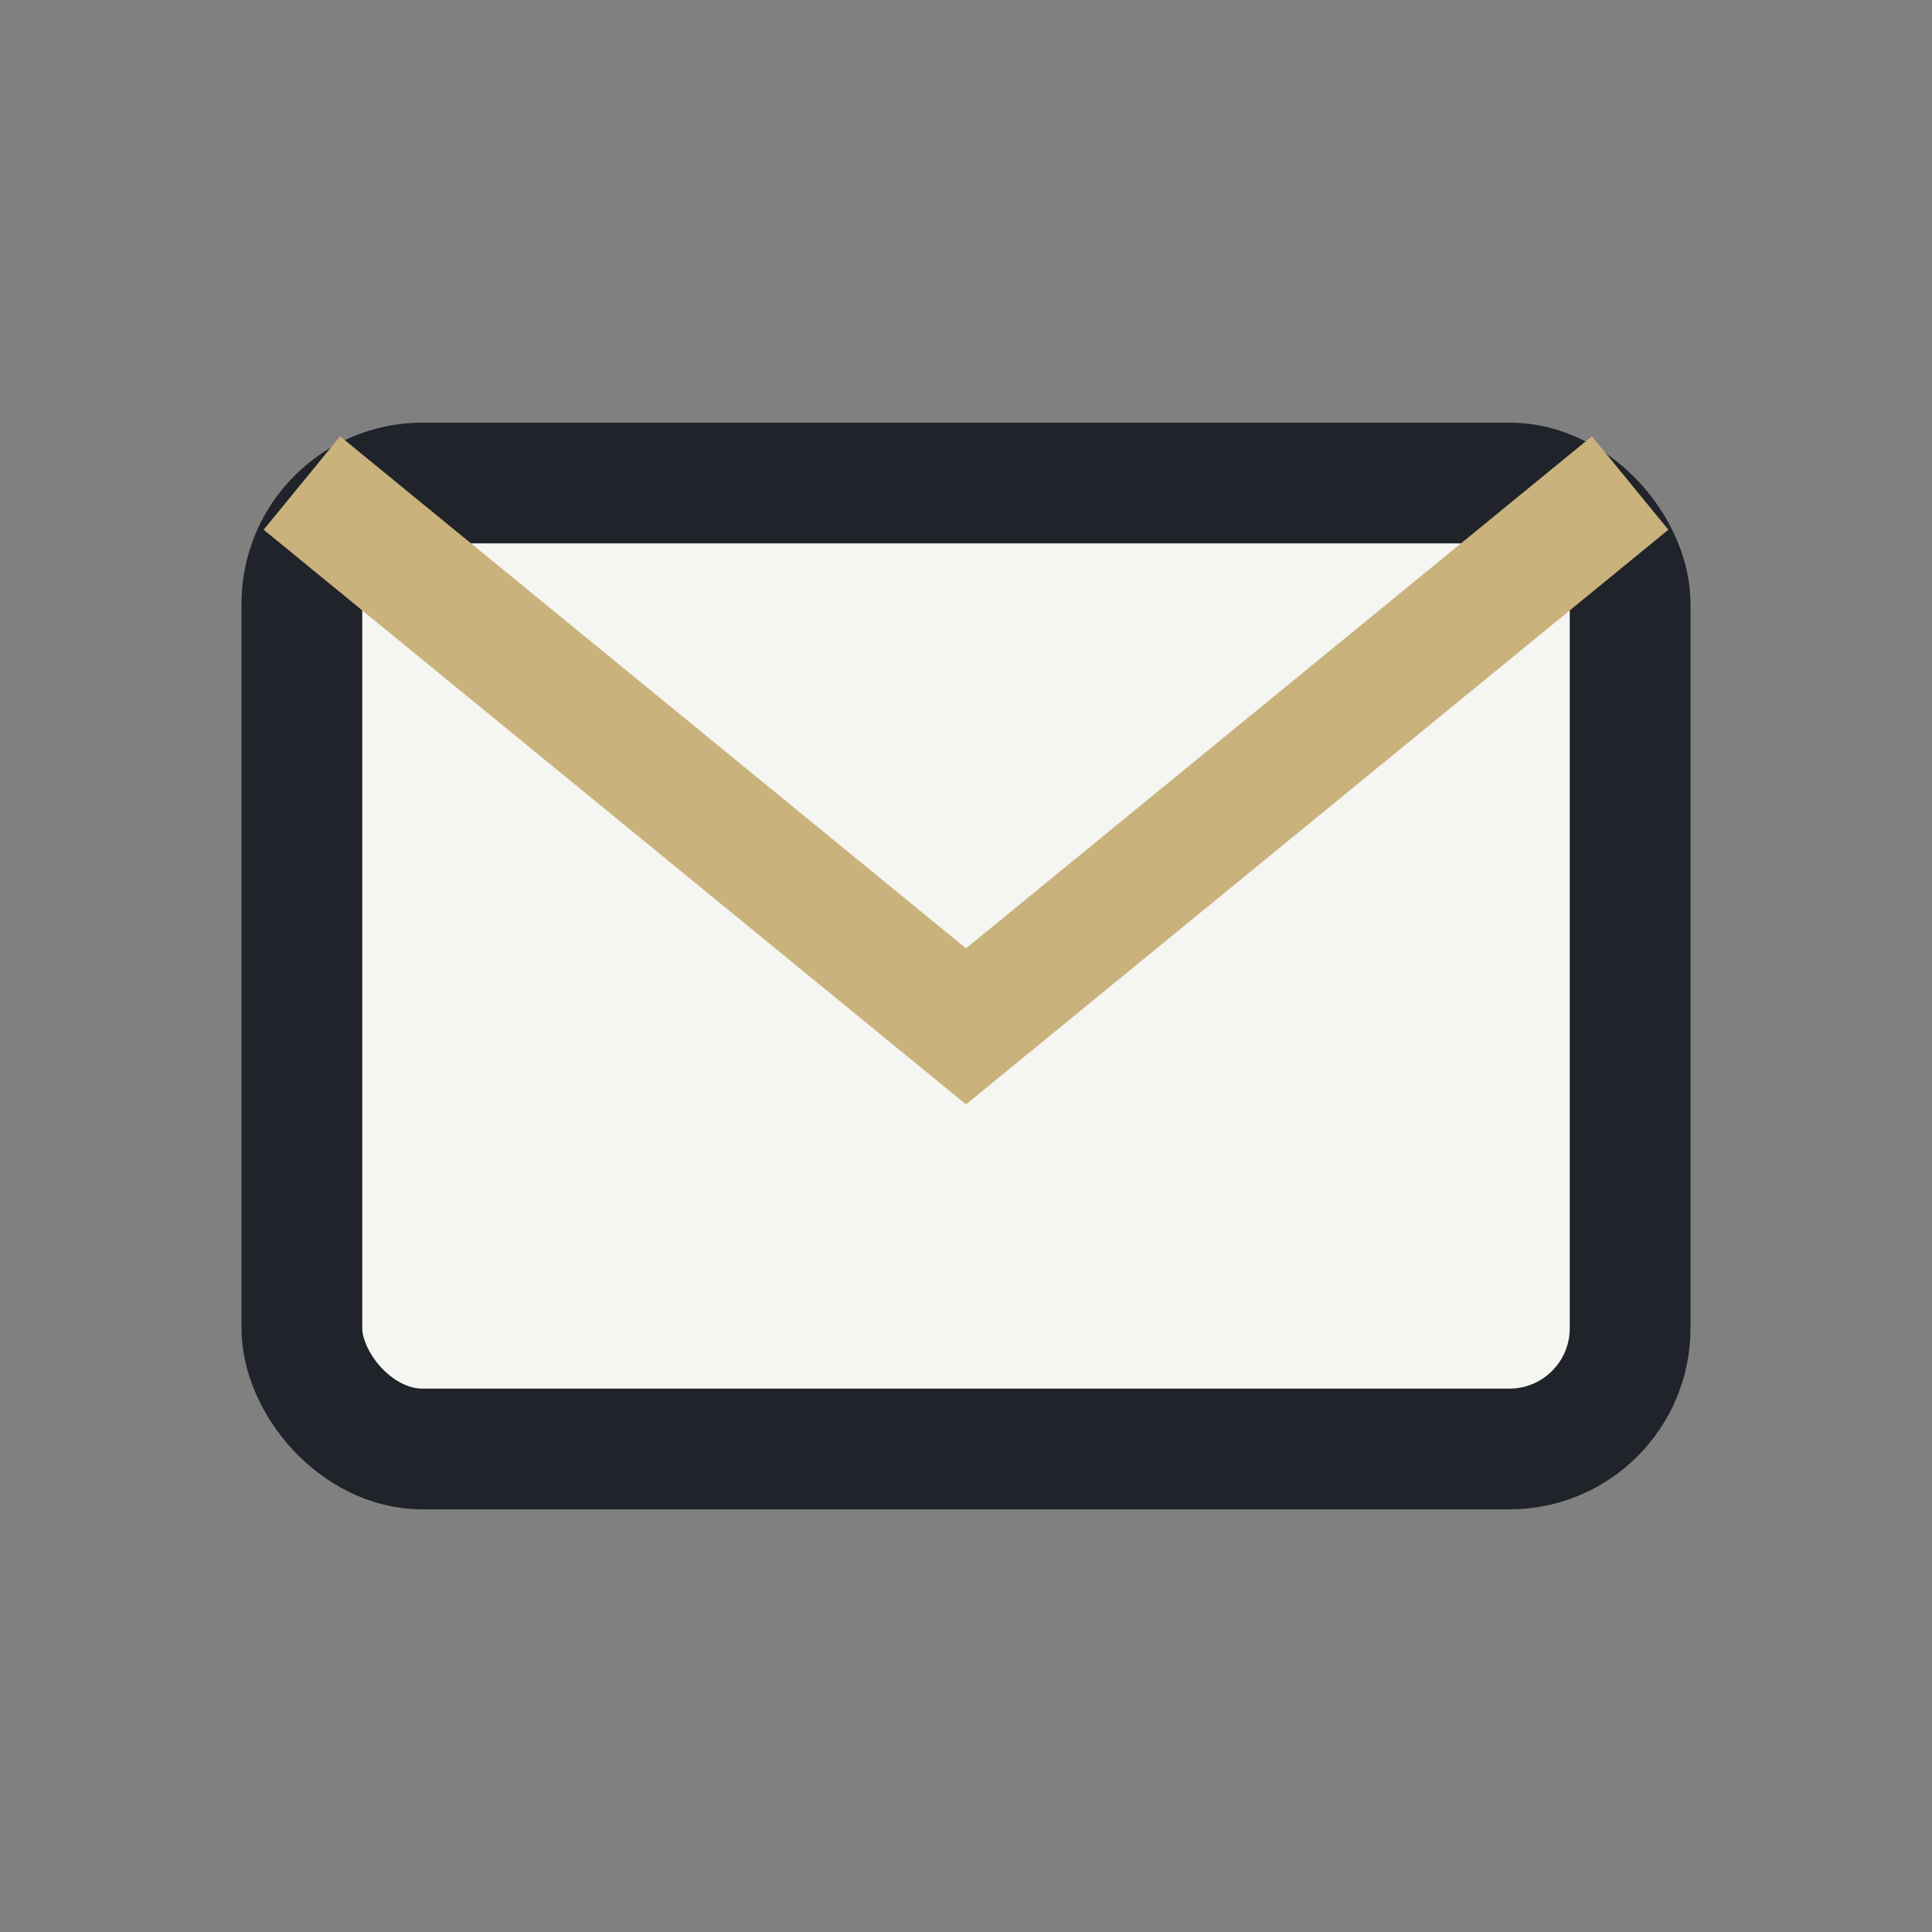
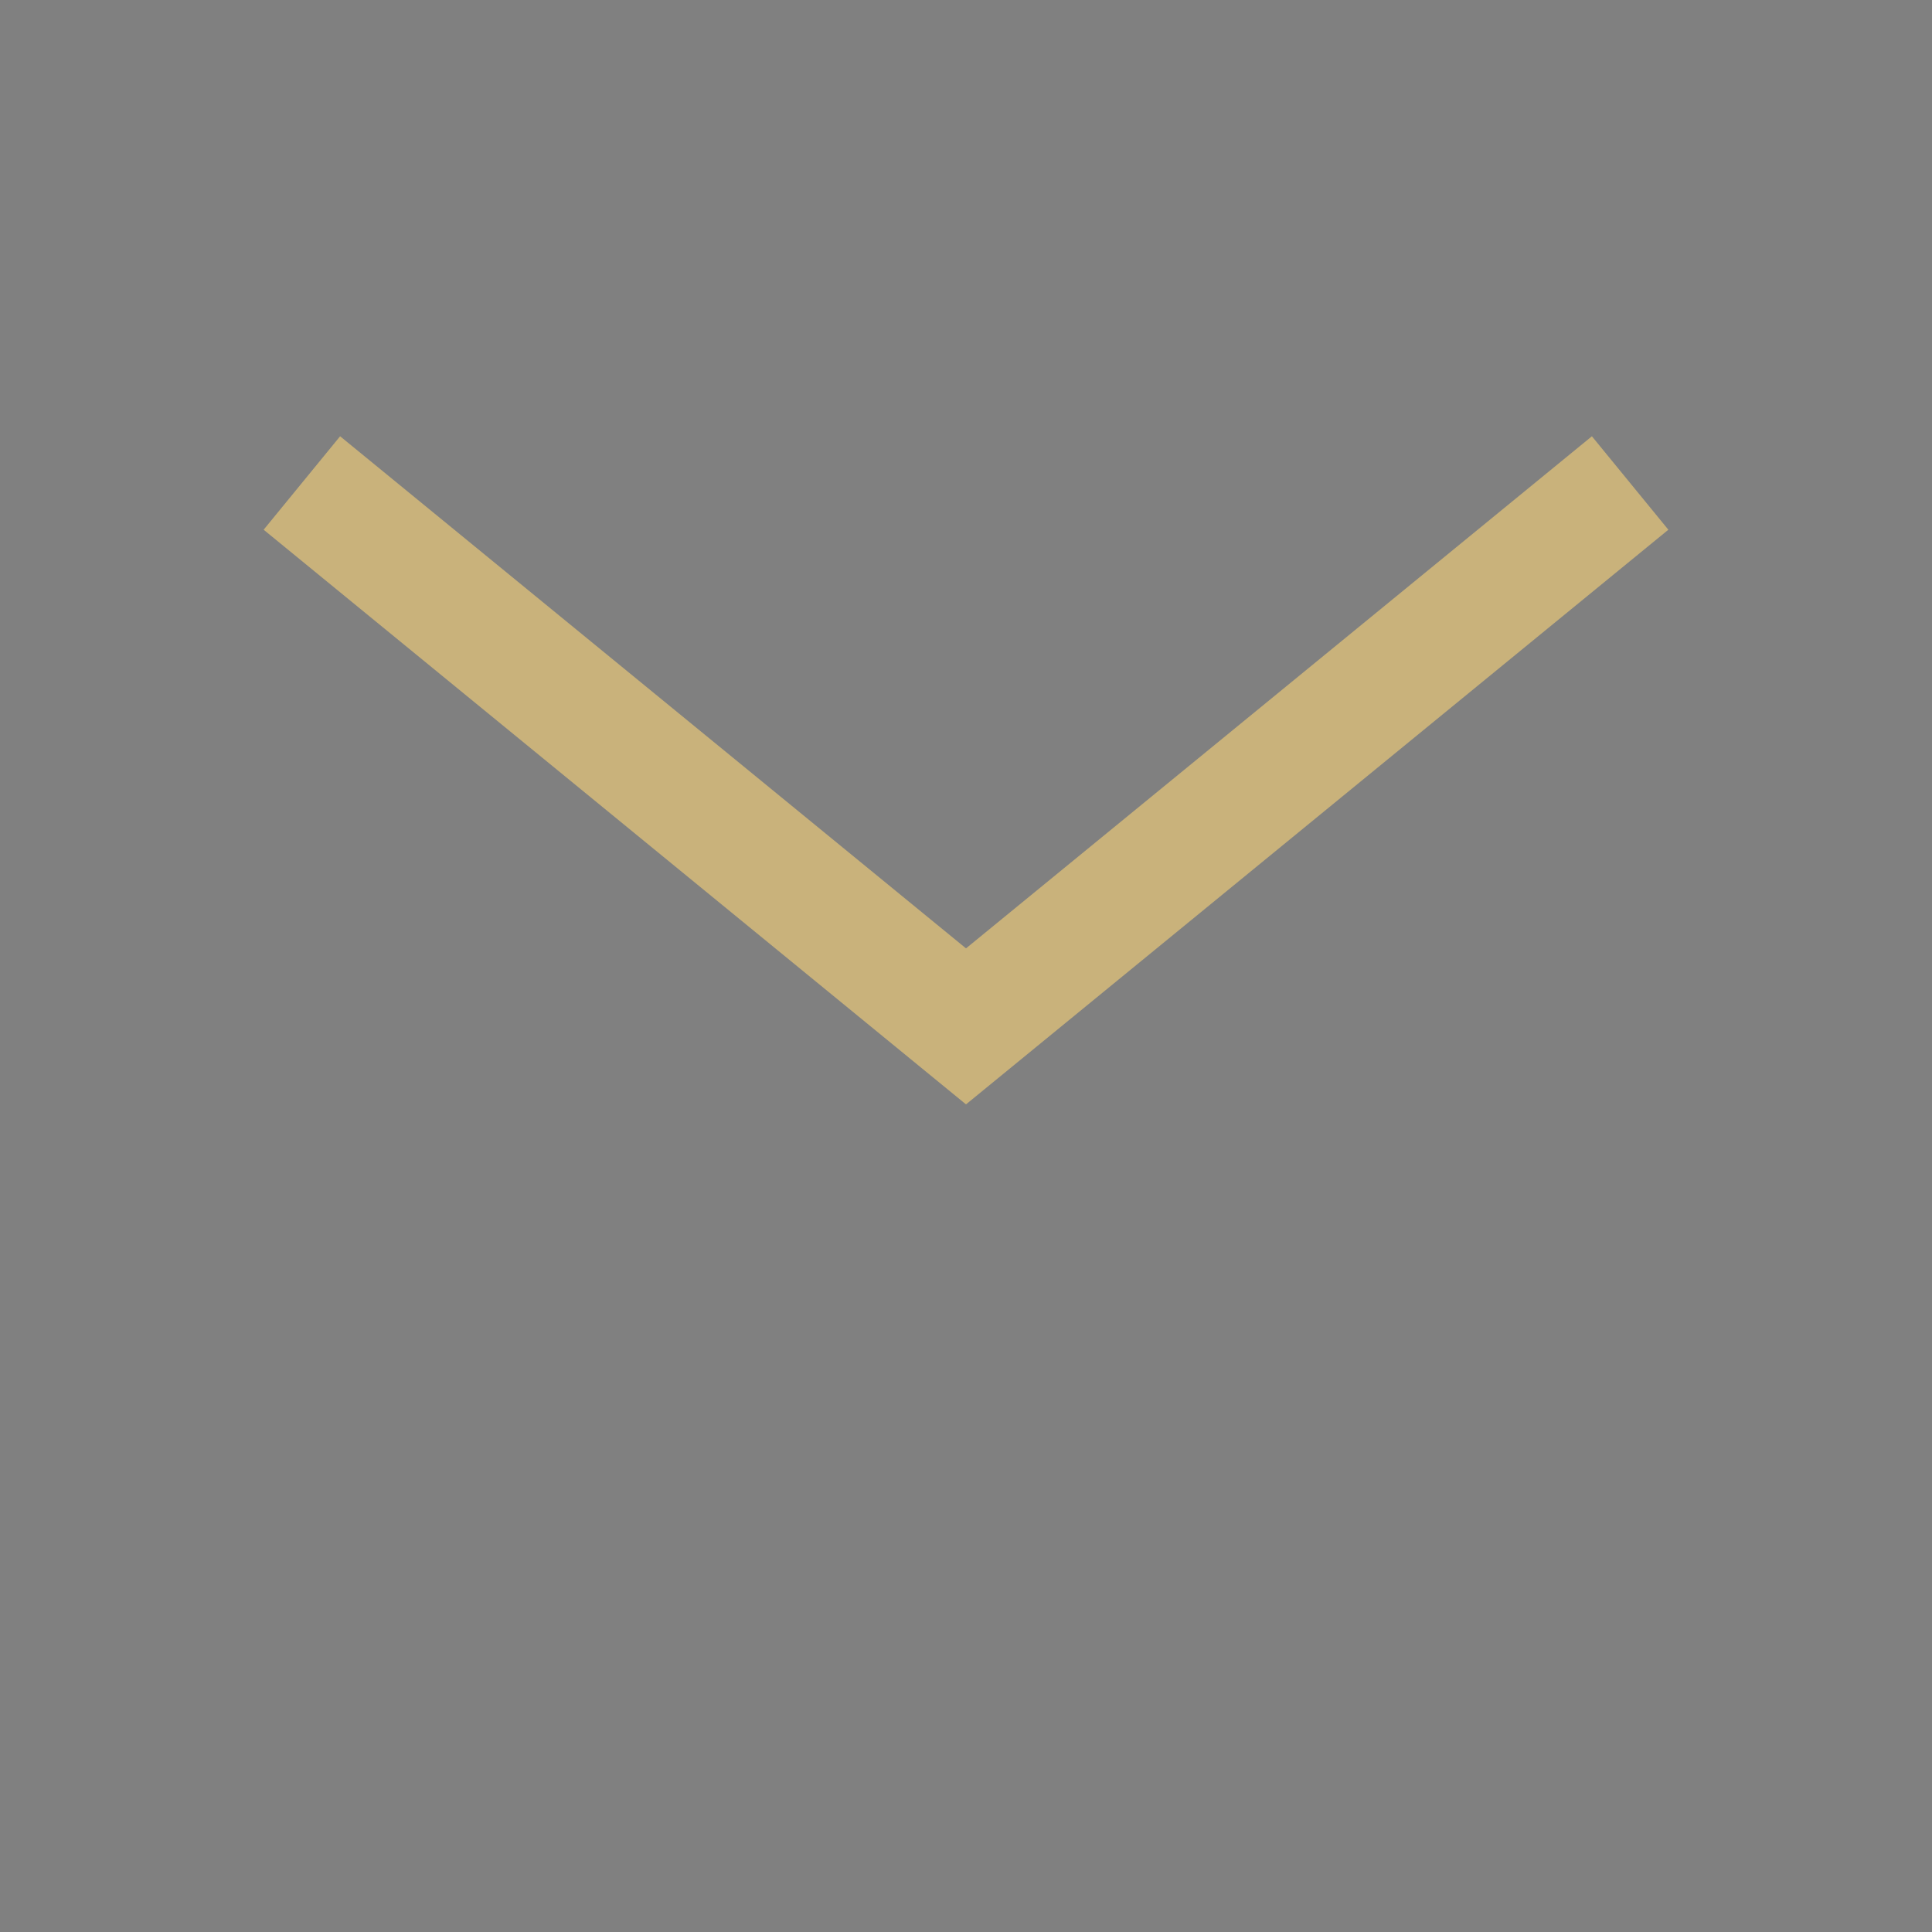
<svg xmlns="http://www.w3.org/2000/svg" width="32" height="32" viewBox="0 0 32 32">
  <rect x="0" y="0" width="32" height="32" fill="#808080" stroke="none" />
-   <rect x="5" y="8" width="22" height="16" rx="2" fill="#F5F5F2" stroke="#20232A" stroke-width="2" />
  <path d="M5 8l11 9 11-9" fill="none" stroke="#C9B27B" stroke-width="2" />
</svg>